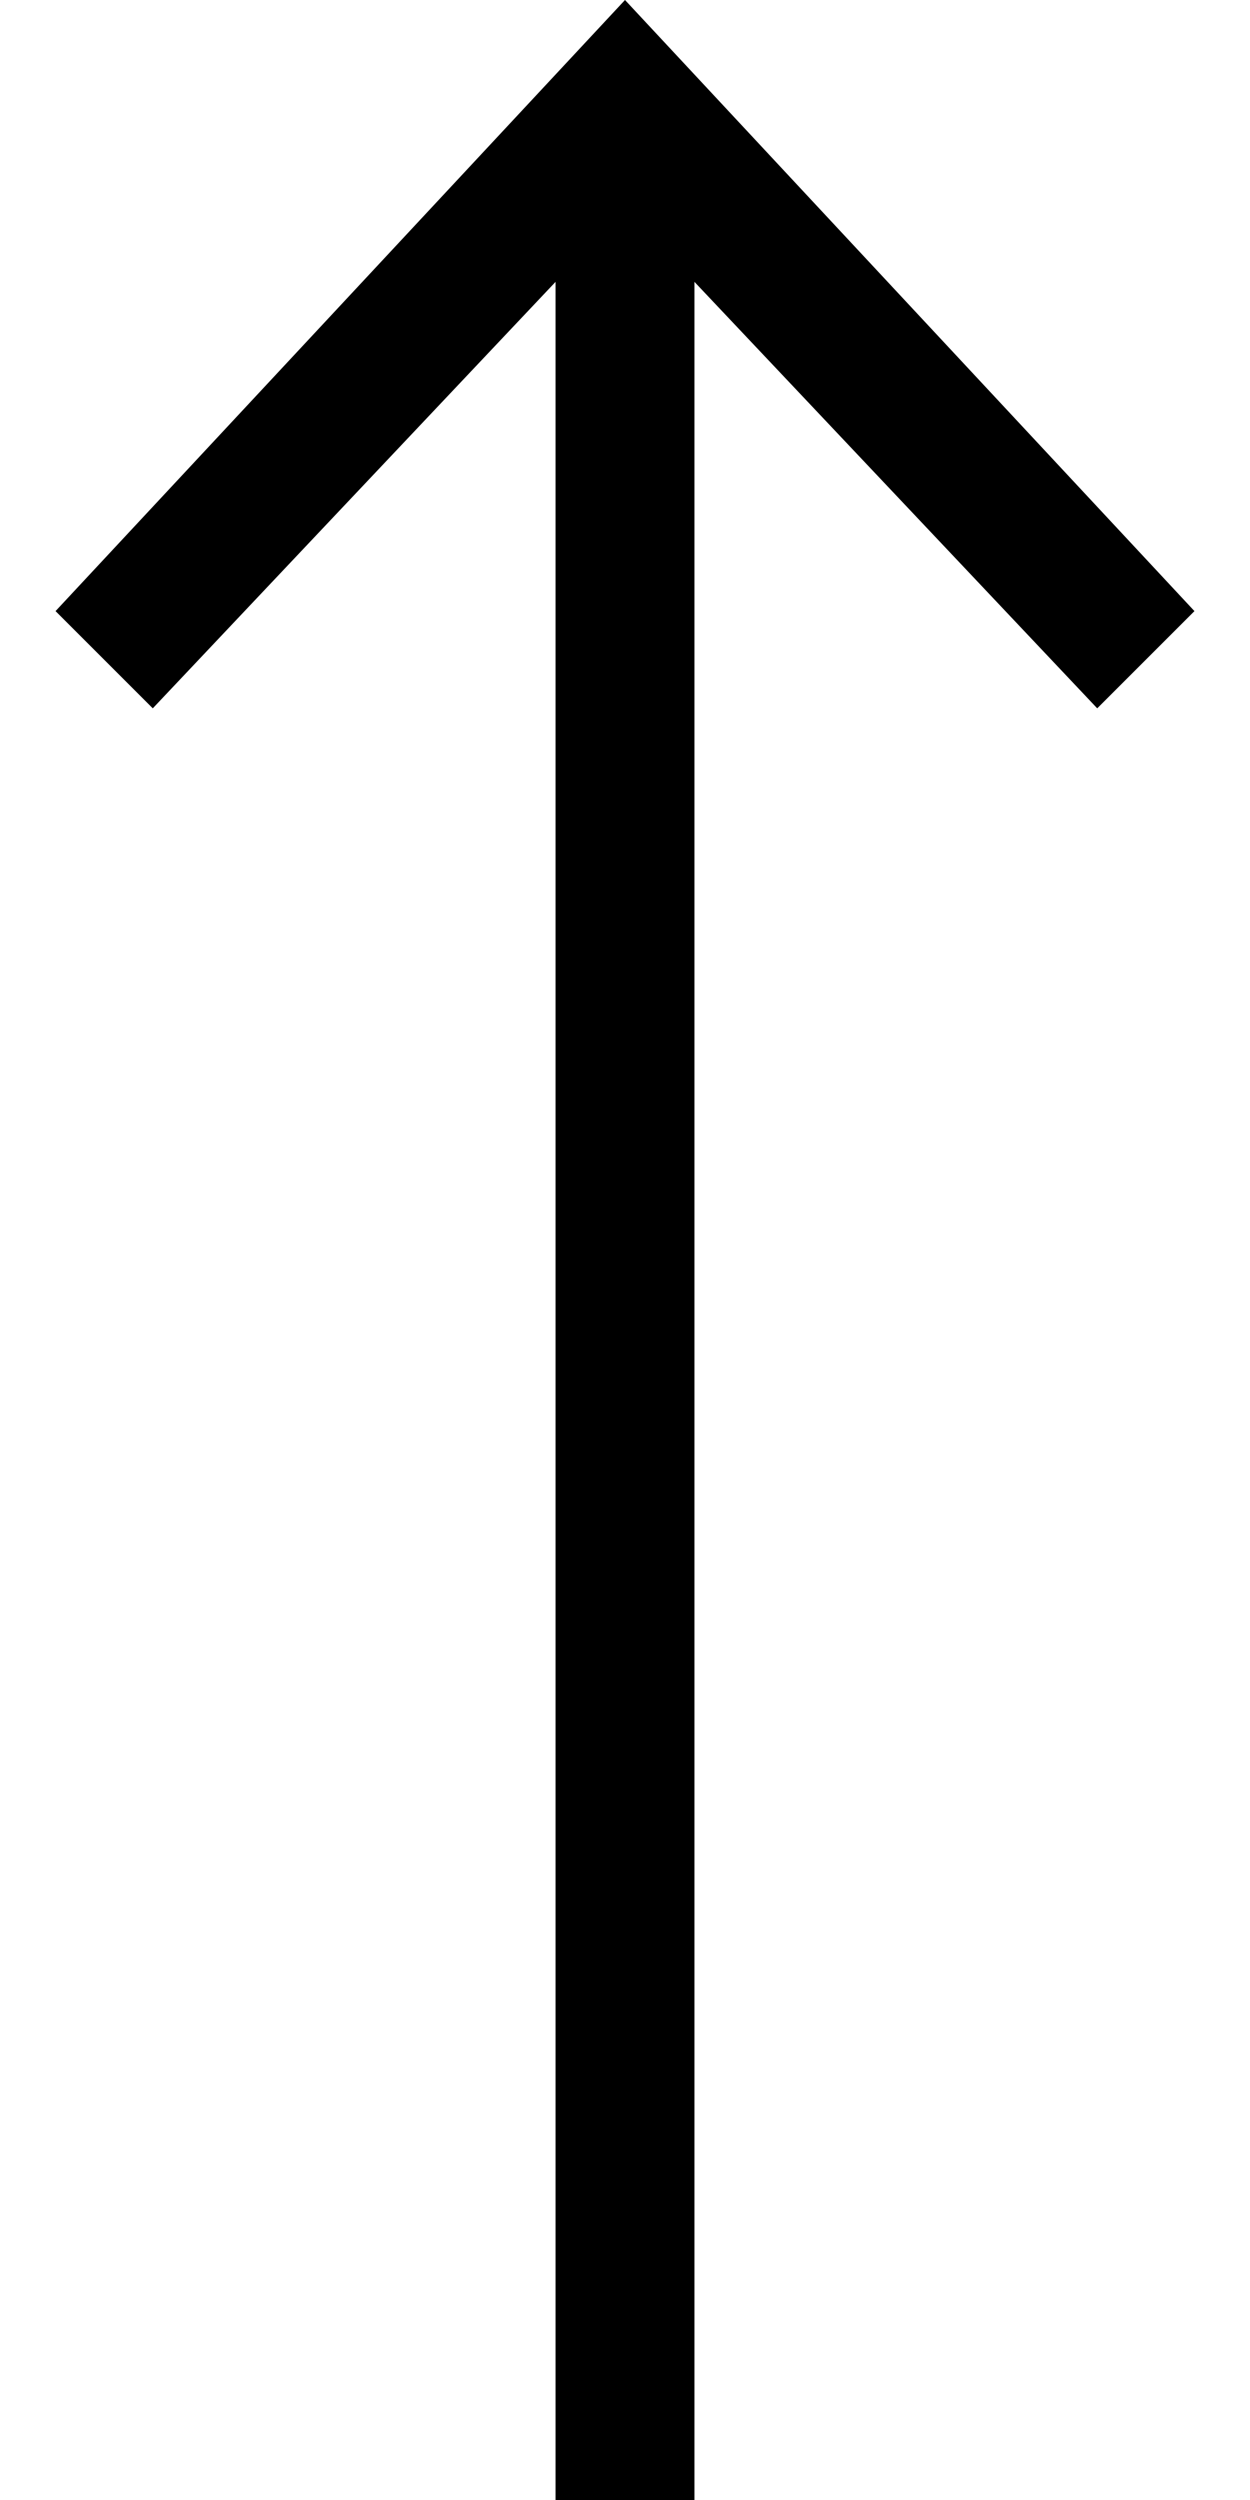
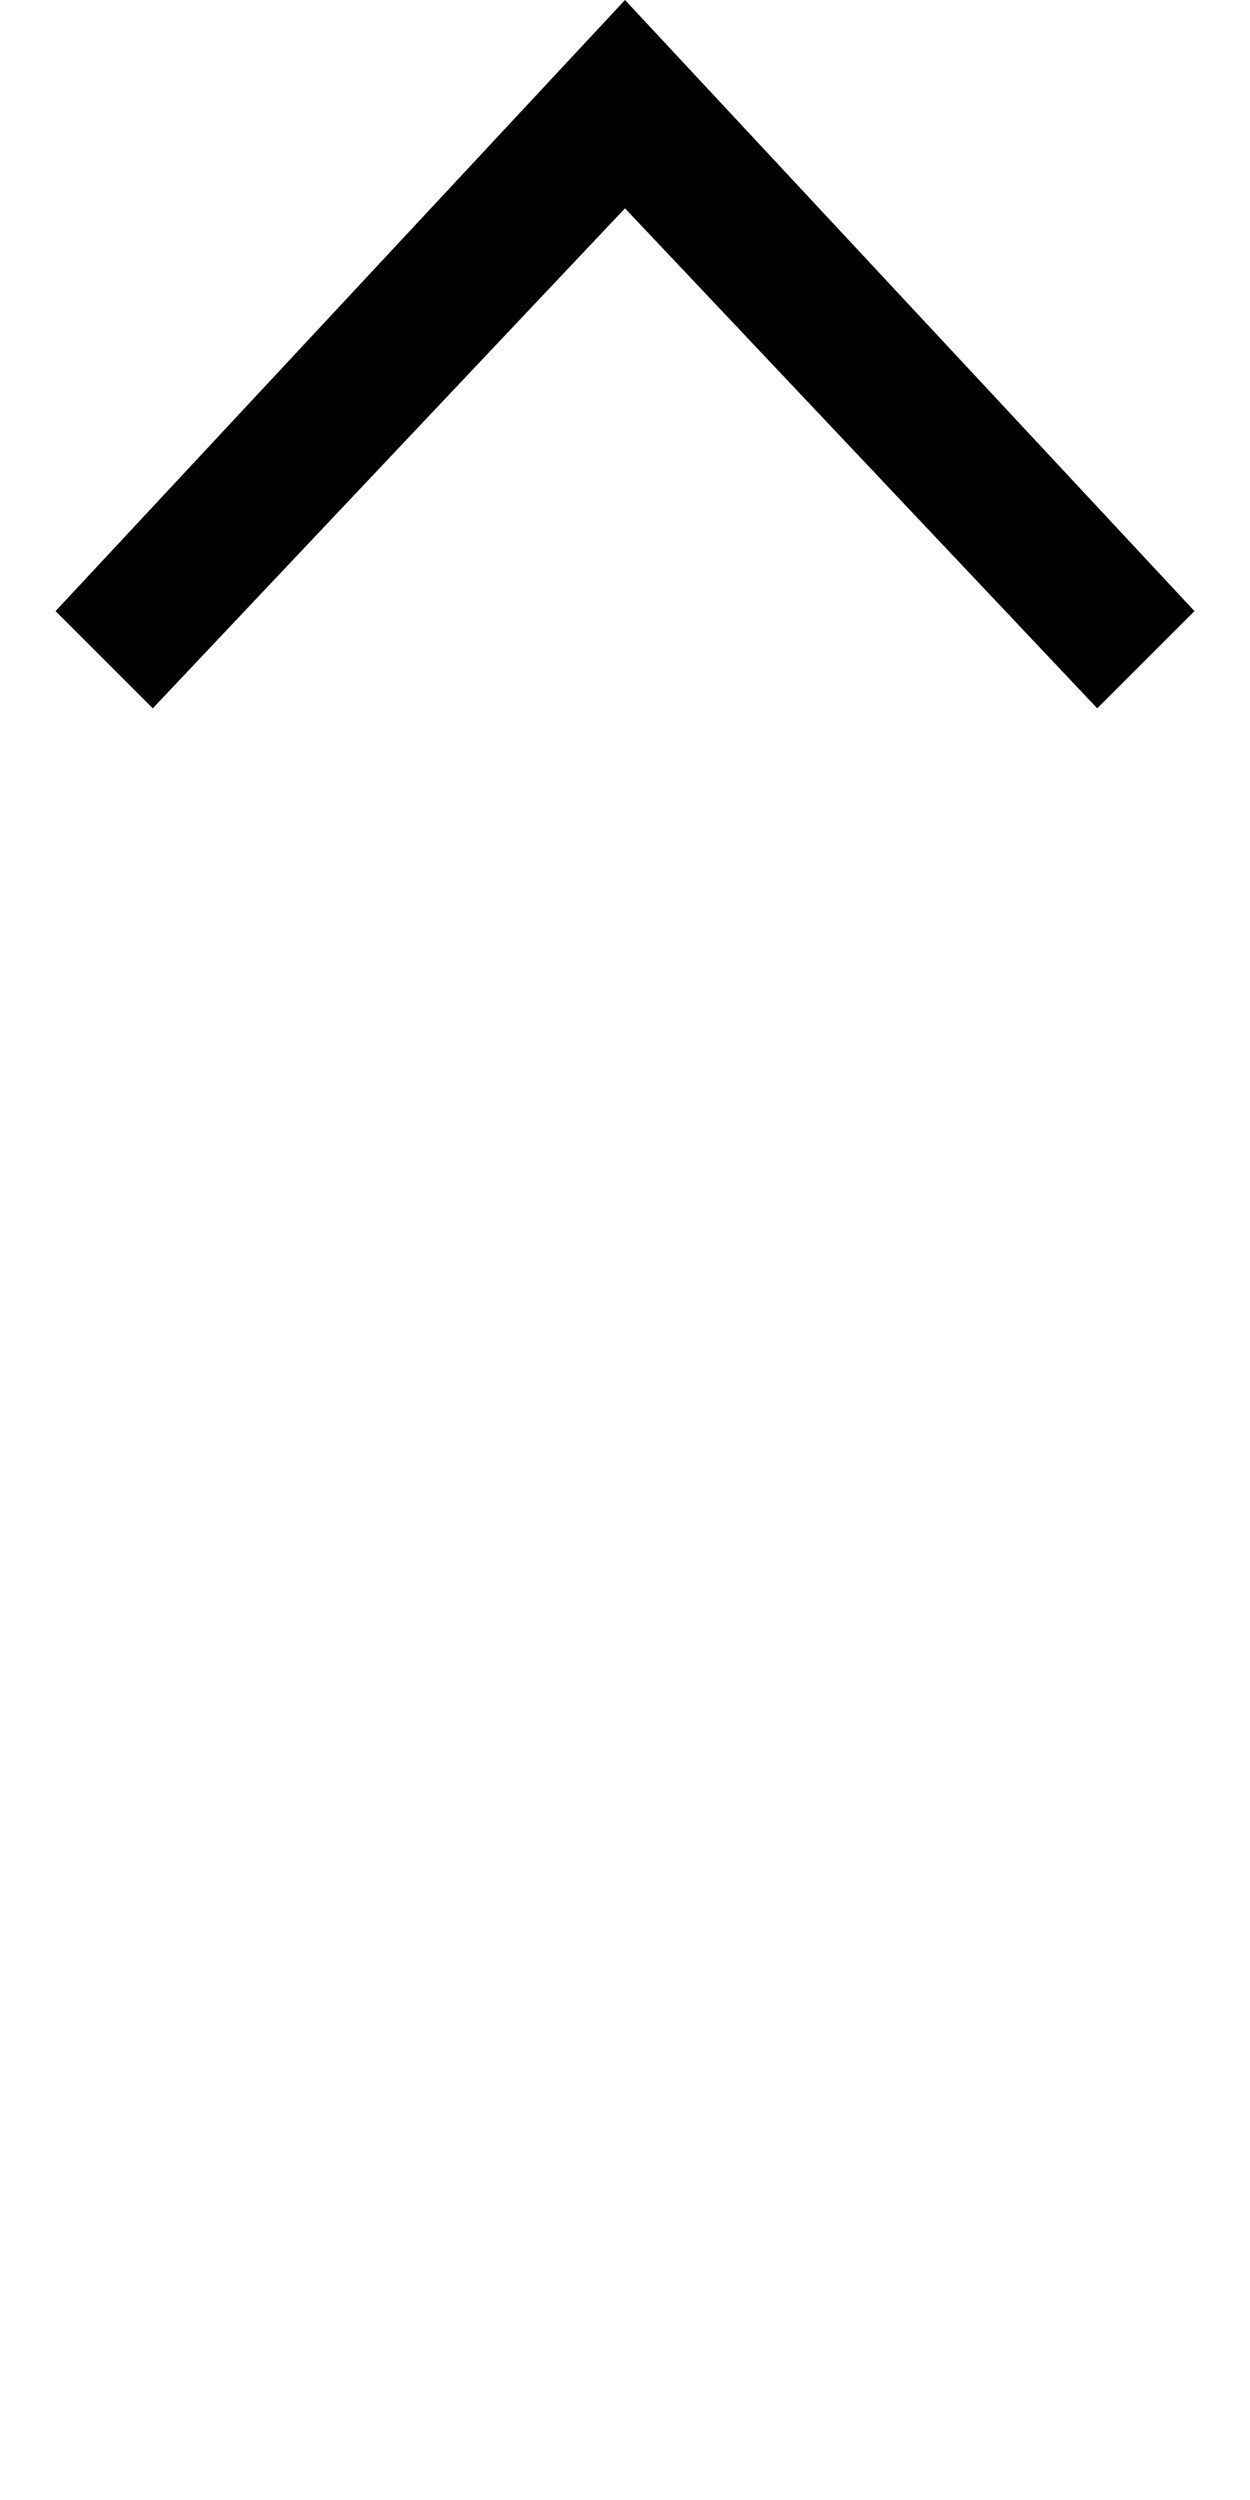
<svg xmlns="http://www.w3.org/2000/svg" version="1.1" id="_レイヤー_2" x="0px" y="0px" viewBox="0 0 9 18" style="enable-background:new 0 0 9 18;" xml:space="preserve">
  <style type="text/css">
	.st0{fill:none;stroke:#000000;stroke-miterlimit:10;}
</style>
  <g id="_レイヤー_1-2">
-     <line class="st0" x1="4.5" y1="18" x2="4.5" y2="1.1" />
    <polygon points="8.6,4.4 7.9,5.1 4.5,1.5 1.1,5.1 0.4,4.4 4.5,0  " />
  </g>
</svg>